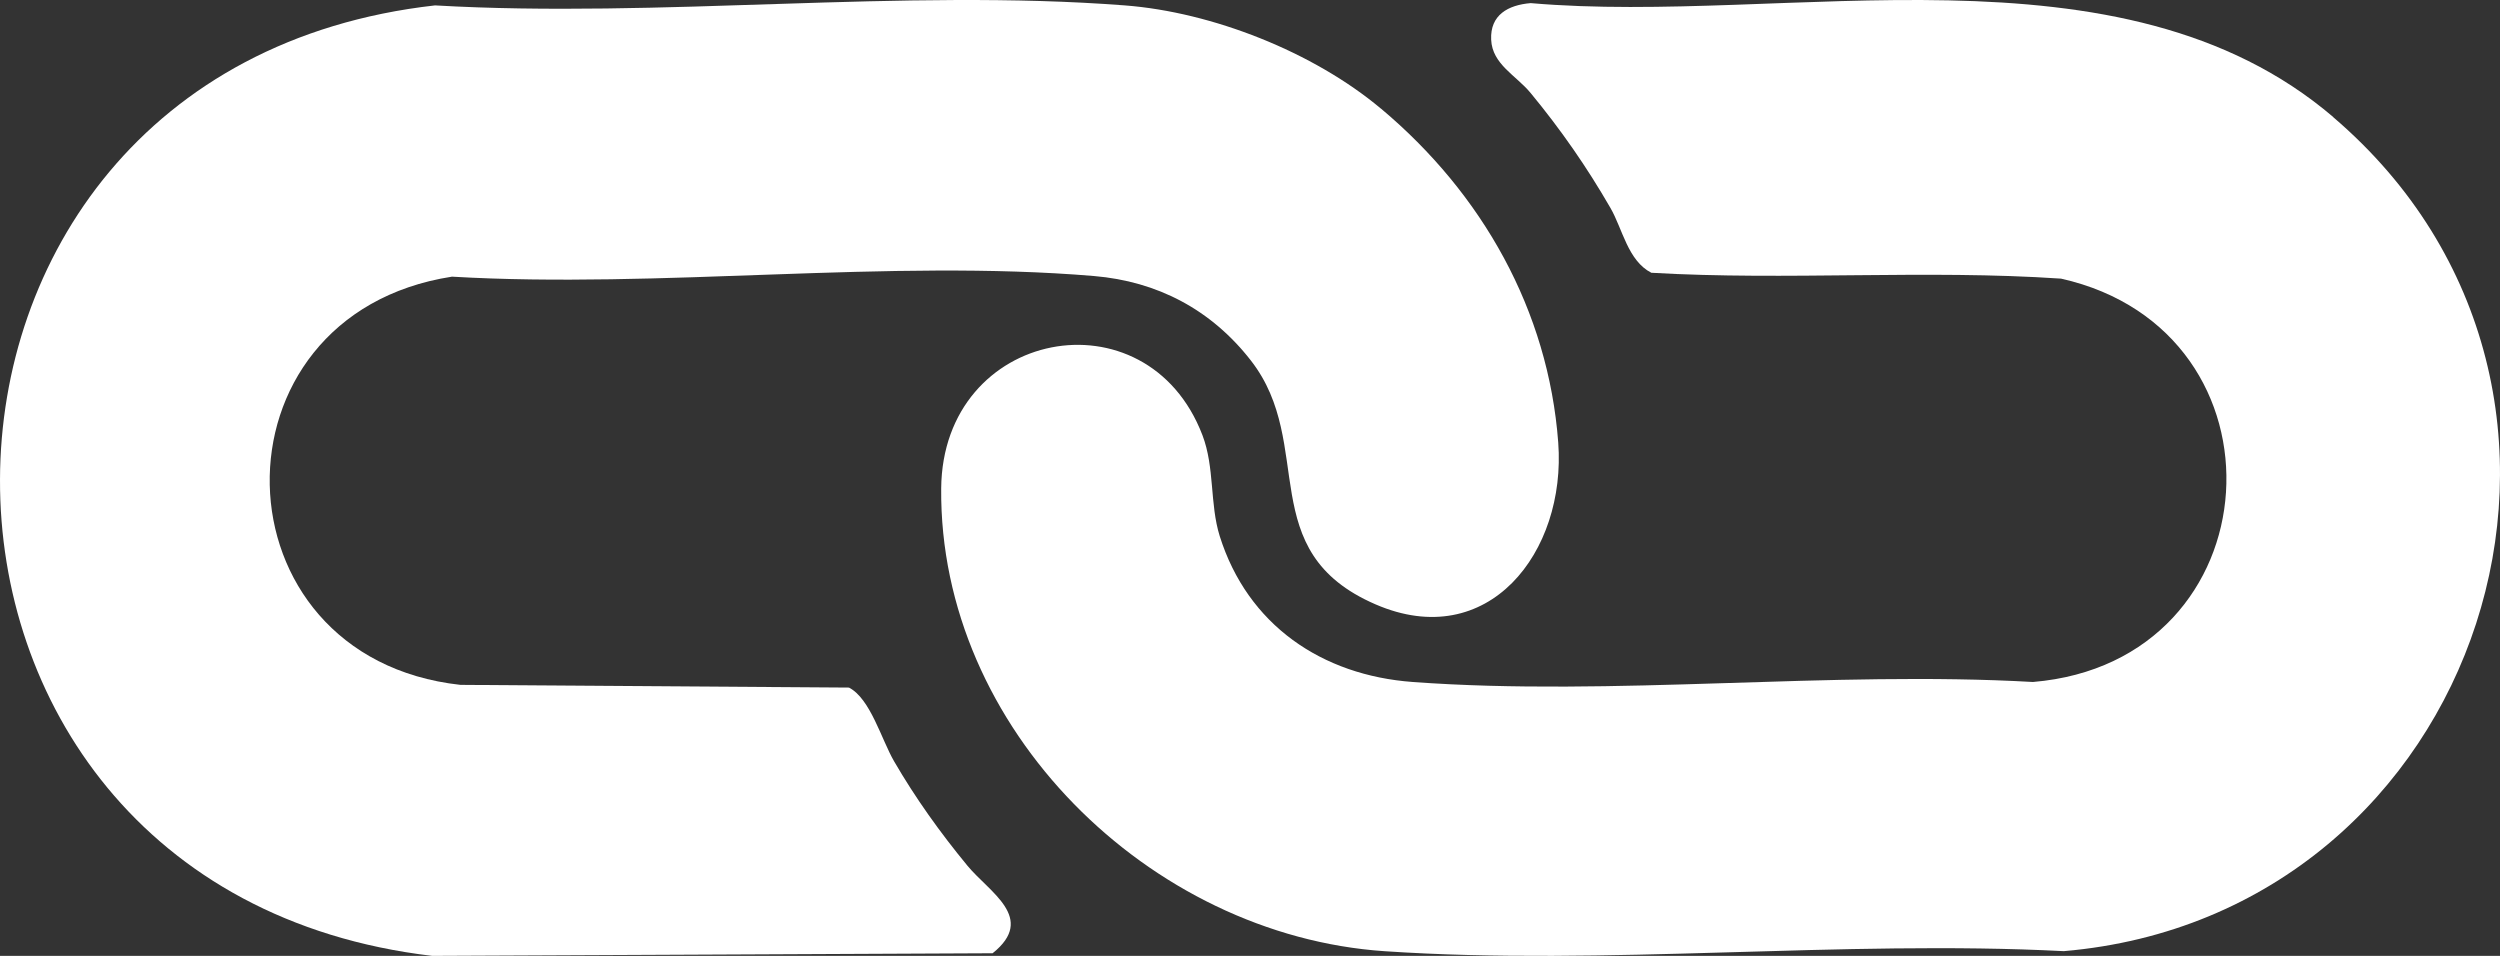
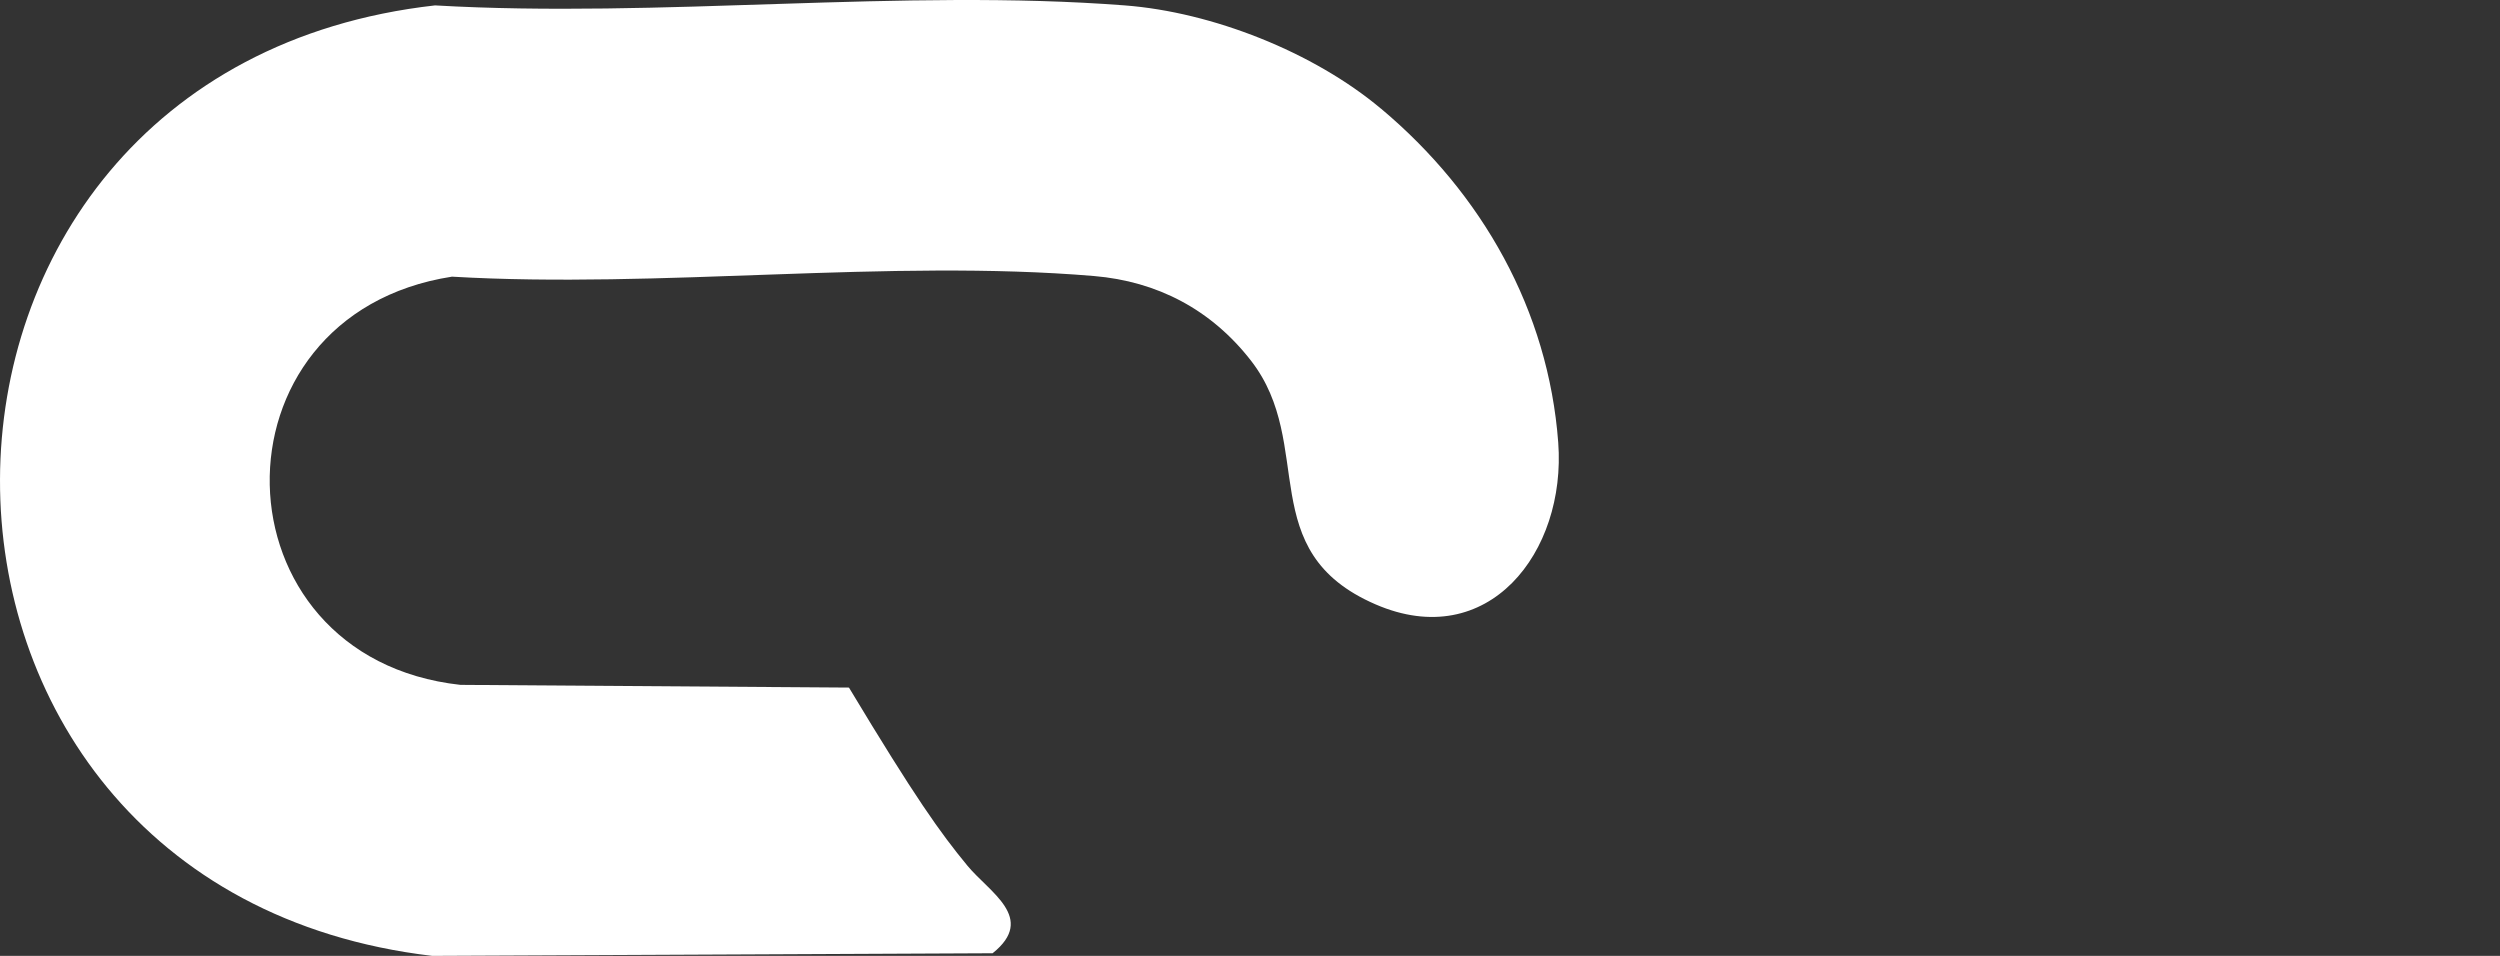
<svg xmlns="http://www.w3.org/2000/svg" width="170px" height="65px" viewBox="0 0 170 65" version="1.1">
  <rect x="0" y="0" width="170" height="65" fill="#333333" stroke="none" />
  <title>Layer_1-1</title>
  <defs>
    <linearGradient x1="2.161%" y1="53.851%" x2="99.996%" y2="56.107%" id="linearGradient-1">
      <stop stop-color="#000000" offset="0%" />
      <stop stop-color="#000000" offset="53%" />
      <stop stop-color="#000000" offset="100%" />
    </linearGradient>
    <linearGradient x1="2.161%" y1="53.851%" x2="99.996%" y2="56.107%" id="linearGradient-2">
      <stop stop-color="#FFFFFF" offset="0%" />
      <stop stop-color="#FFFFFF" offset="53%" />
      <stop stop-color="#FFFFFF" offset="100%" />
    </linearGradient>
    <linearGradient x1="2.161%" y1="53.851%" x2="99.995%" y2="56.118%" id="linearGradient-3">
      <stop stop-color="#000000" offset="0%" />
      <stop stop-color="#000000" offset="53%" />
      <stop stop-color="#000000" offset="100%" />
    </linearGradient>
    <linearGradient x1="2.161%" y1="53.851%" x2="99.995%" y2="56.118%" id="linearGradient-4">
      <stop stop-color="#FFFFFF" offset="0%" />
      <stop stop-color="#FFFFFF" offset="53%" />
      <stop stop-color="#FFFFFF" offset="100%" />
    </linearGradient>
  </defs>
  <g id="Page-1" stroke="none" stroke-width="1" fill="none" fill-rule="evenodd">
    <g id="Layer_1-1" fill-rule="nonzero">
-       <path d="M158.659,7.967 C180.507,26.626 168.828,62.235 140.34,64.678 C125.244,63.901 109.139,65.691 94.162,64.683 C78.158,63.605 63.855,49.54 64.001,33.211 C64.098,22.334 77.991,19.729 81.764,29.587 C82.606,31.787 82.255,34.257 82.94,36.452 C84.845,42.513 89.897,45.922 96.066,46.375 C109.673,47.378 124.505,45.593 138.241,46.375 C154.768,44.989 156.079,22.522 140.152,18.947 C130.895,18.321 121.569,19.087 112.29,18.548 C110.688,17.723 110.332,15.56 109.511,14.142 C107.903,11.354 106.138,8.814 104.081,6.322 C103.094,5.125 101.474,4.376 101.399,2.699 C101.323,1.021 102.538,0.342 104.087,0.212 C121.547,1.733 144.195,-4.393 158.665,7.962 L158.659,7.967 Z" id="Vector" fill="url(#linearGradient-2)" />
-       <path d="M93.912,7.39 C100.789,13.156 105.289,21.107 105.96,30.094 C106.518,37.551 101.189,44.417 93.528,41.093 C85.204,37.486 89.509,30.251 85.074,24.534 C82.372,21.052 78.696,19.132 74.385,18.769 C60.447,17.598 44.841,19.642 30.735,18.813 C13.867,21.427 14.365,44.705 31.309,46.571 L57.729,46.755 C59.185,47.503 59.938,50.286 60.794,51.761 C62.245,54.261 63.934,56.621 65.775,58.855 C67.275,60.683 70.497,62.424 67.497,64.821 L29.392,65 C-9.915,60.374 -9.742,4.793 29.582,0.367 C44.83,1.251 61.384,-0.794 76.486,0.367 C82.432,0.822 89.32,3.54 93.907,7.39 L93.912,7.39 Z" id="Vector_2" fill="url(#linearGradient-4)" />
+       <path d="M93.912,7.39 C100.789,13.156 105.289,21.107 105.96,30.094 C106.518,37.551 101.189,44.417 93.528,41.093 C85.204,37.486 89.509,30.251 85.074,24.534 C82.372,21.052 78.696,19.132 74.385,18.769 C60.447,17.598 44.841,19.642 30.735,18.813 C13.867,21.427 14.365,44.705 31.309,46.571 L57.729,46.755 C62.245,54.261 63.934,56.621 65.775,58.855 C67.275,60.683 70.497,62.424 67.497,64.821 L29.392,65 C-9.915,60.374 -9.742,4.793 29.582,0.367 C44.83,1.251 61.384,-0.794 76.486,0.367 C82.432,0.822 89.32,3.54 93.907,7.39 L93.912,7.39 Z" id="Vector_2" fill="url(#linearGradient-4)" />
    </g>
  </g>
</svg>